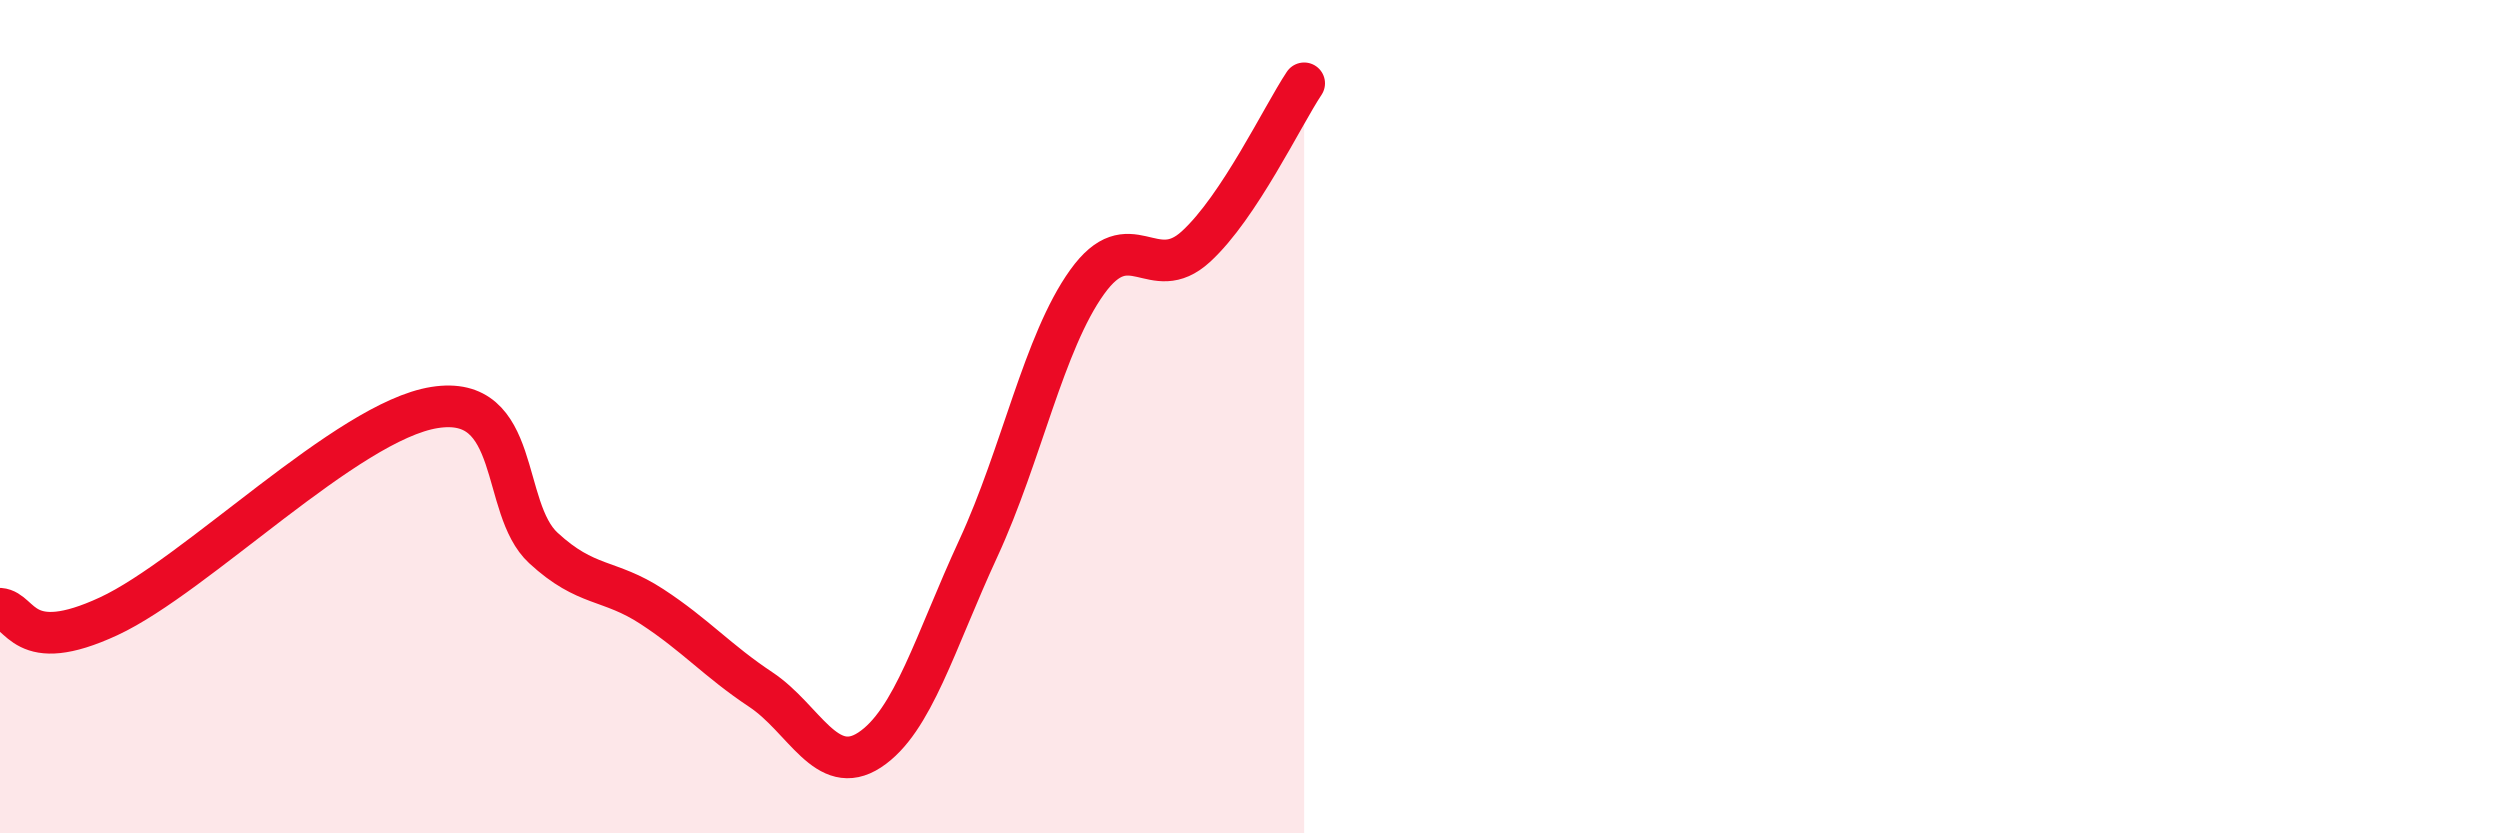
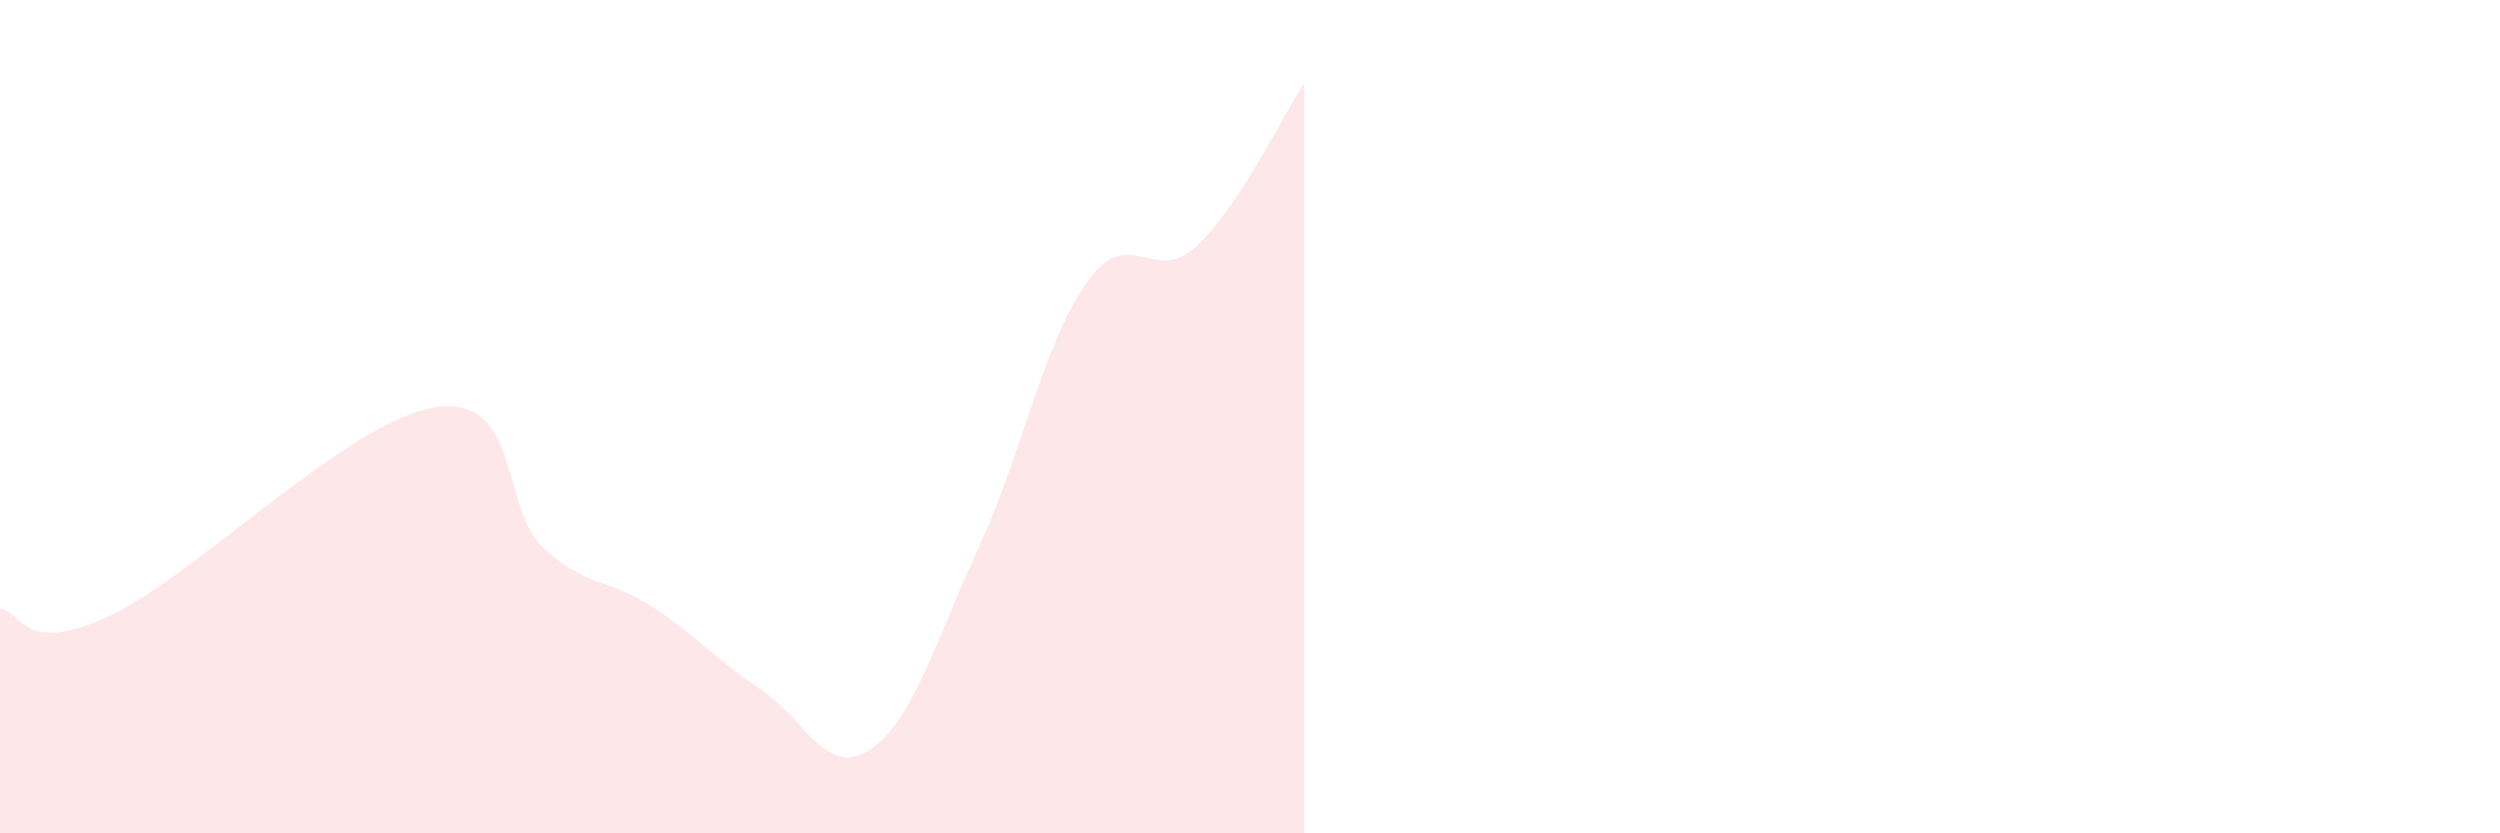
<svg xmlns="http://www.w3.org/2000/svg" width="60" height="20" viewBox="0 0 60 20">
  <path d="M 0,14.61 C 0.52,14.65 0.52,15.76 2.61,14.79 C 4.7,13.82 8.34,10.11 10.43,9.78 C 12.52,9.45 12,12.19 13.04,13.15 C 14.08,14.11 14.61,13.88 15.65,14.56 C 16.69,15.24 17.22,15.86 18.26,16.55 C 19.3,17.24 19.83,18.68 20.87,18 C 21.91,17.32 22.44,15.41 23.48,13.16 C 24.52,10.91 25.05,8.22 26.09,6.77 C 27.13,5.32 27.66,6.87 28.7,5.92 C 29.74,4.97 30.78,2.78 31.3,2L31.3 20L0 20Z" fill="#EB0A25" opacity="0.1" stroke-linecap="round" stroke-linejoin="round" />
-   <path d="M 0,14.61 C 0.52,14.65 0.52,15.76 2.61,14.79 C 4.7,13.82 8.34,10.11 10.43,9.78 C 12.52,9.45 12,12.19 13.04,13.15 C 14.08,14.11 14.61,13.88 15.65,14.56 C 16.69,15.24 17.22,15.86 18.26,16.55 C 19.3,17.24 19.83,18.68 20.87,18 C 21.91,17.32 22.44,15.41 23.48,13.16 C 24.52,10.91 25.05,8.22 26.09,6.77 C 27.13,5.32 27.66,6.87 28.7,5.92 C 29.74,4.97 30.78,2.78 31.3,2" stroke="#EB0A25" stroke-width="1" fill="none" stroke-linecap="round" stroke-linejoin="round" />
</svg>